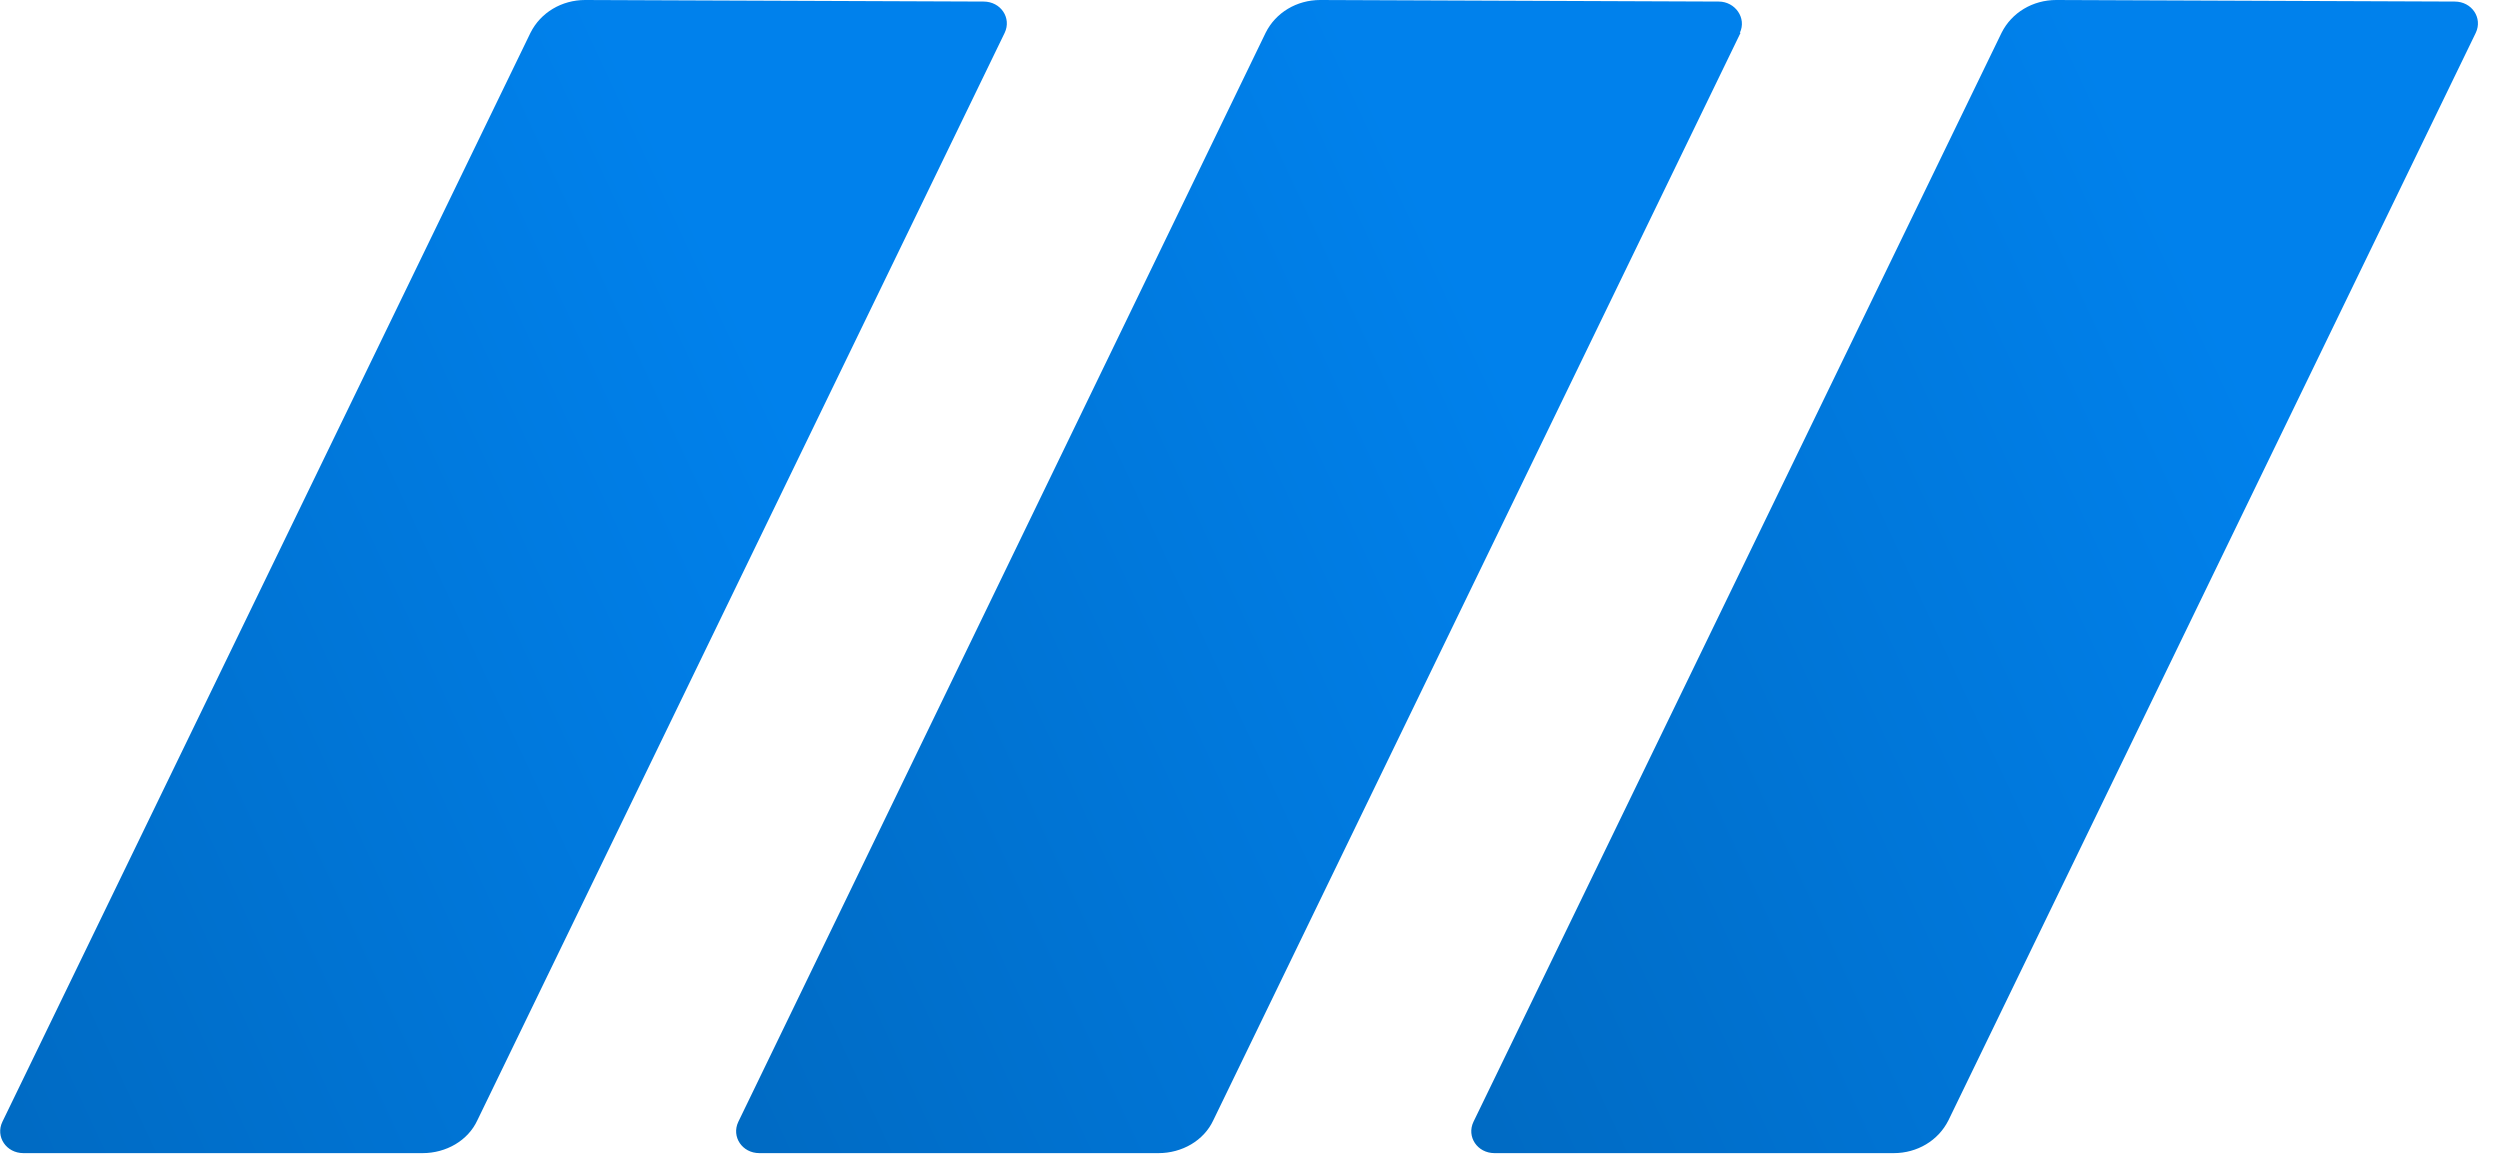
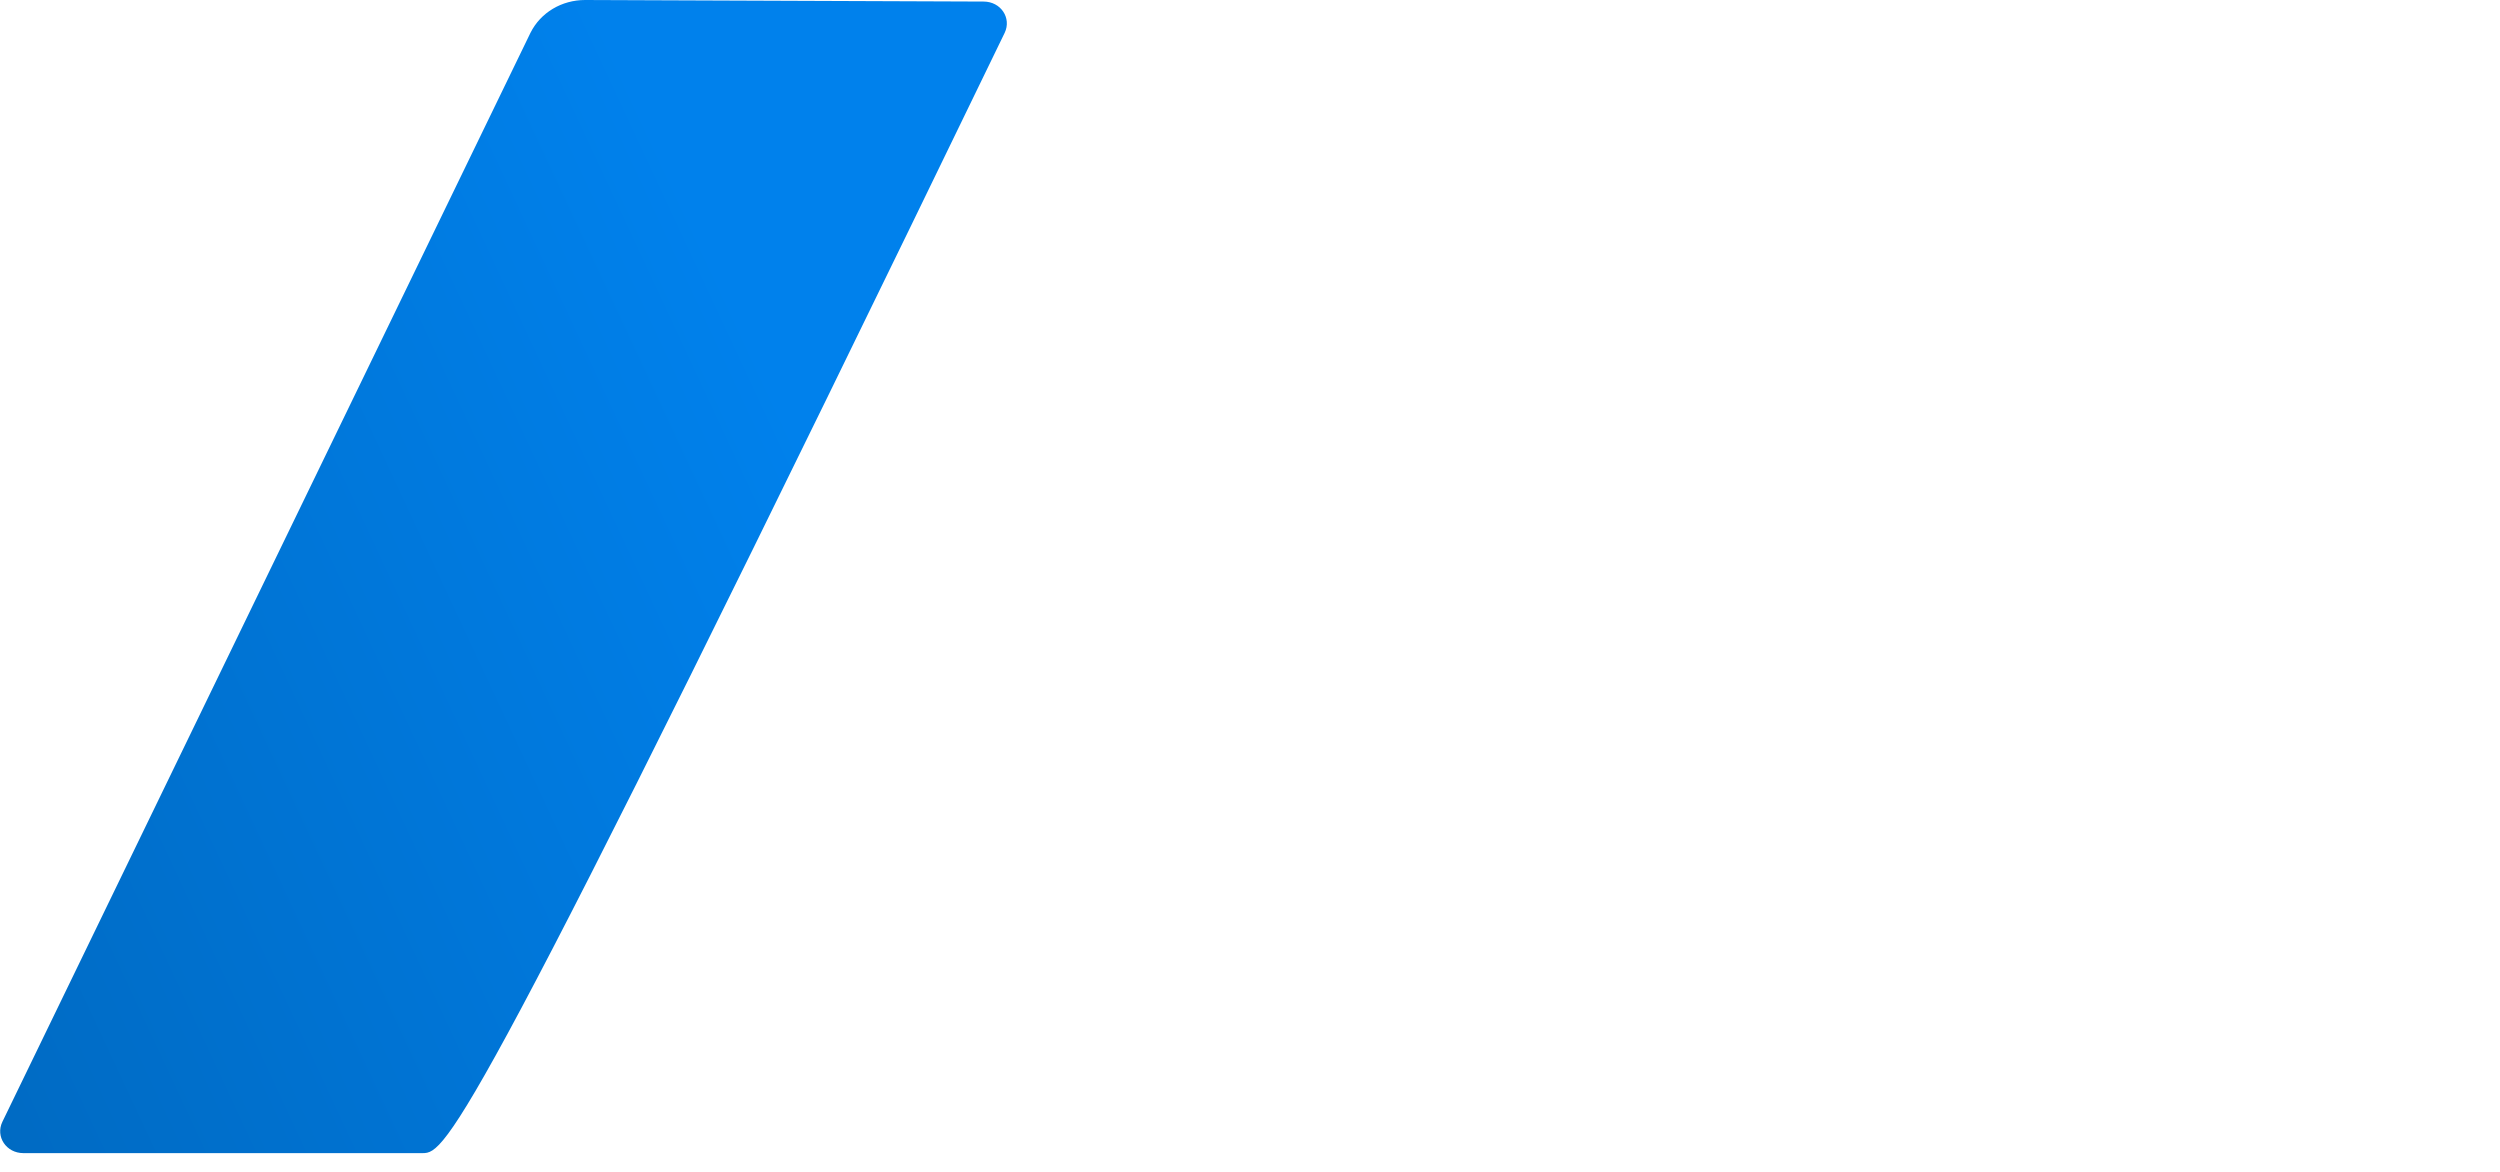
<svg xmlns="http://www.w3.org/2000/svg" width="32" height="15" viewBox="0 0 32 15" fill="none">
-   <path d="M22.279 0.42L15.53 14.34C15.409 14.6 15.13 14.76 14.829 14.76H9.72C9.5 14.76 9.36 14.55 9.45 14.36L16.2 0.42C16.329 0.16 16.599 0 16.899 0L22 0.02C22.209 0.02 22.36 0.23 22.27 0.42H22.279Z" fill="url(#paint0_linear_2522_8)" />
-   <path d="M31.69 0.42L24.94 14.34C24.81 14.6 24.54 14.76 24.24 14.76H19.13C18.91 14.76 18.77 14.55 18.86 14.36L25.62 0.42C25.75 0.16 26.02 0 26.32 0L31.42 0.02C31.64 0.02 31.78 0.23 31.69 0.42Z" fill="url(#paint1_linear_2522_8)" />
-   <path d="M12.86 0.42L6.11 14.34C5.99 14.6 5.71 14.76 5.41 14.76H0.3C0.08 14.76 -0.06 14.55 0.03 14.36L6.79 0.42C6.92 0.16 7.19 0 7.49 0L12.59 0.02C12.81 0.02 12.95 0.23 12.86 0.42Z" fill="url(#paint2_linear_2522_8)" />
+   <path d="M12.86 0.42C5.99 14.6 5.71 14.76 5.41 14.76H0.3C0.08 14.76 -0.06 14.55 0.03 14.36L6.79 0.42C6.92 0.16 7.19 0 7.49 0L12.59 0.02C12.81 0.02 12.95 0.23 12.86 0.42Z" fill="url(#paint2_linear_2522_8)" />
  <defs>
    <linearGradient id="paint0_linear_2522_8" x1="14.041" y1="-6.488" x2="-15.499" y2="7.268" gradientUnits="userSpaceOnUse">
      <stop stop-color="#0081EC" />
      <stop offset="1" stop-color="#004986" />
    </linearGradient>
    <linearGradient id="paint1_linear_2522_8" x1="23.455" y1="-6.488" x2="-6.101" y2="7.287" gradientUnits="userSpaceOnUse">
      <stop stop-color="#0081EC" />
      <stop offset="1" stop-color="#004986" />
    </linearGradient>
    <linearGradient id="paint2_linear_2522_8" x1="4.625" y1="-6.488" x2="-24.931" y2="7.287" gradientUnits="userSpaceOnUse">
      <stop stop-color="#0081EC" />
      <stop offset="1" stop-color="#004986" />
    </linearGradient>
  </defs>
</svg>